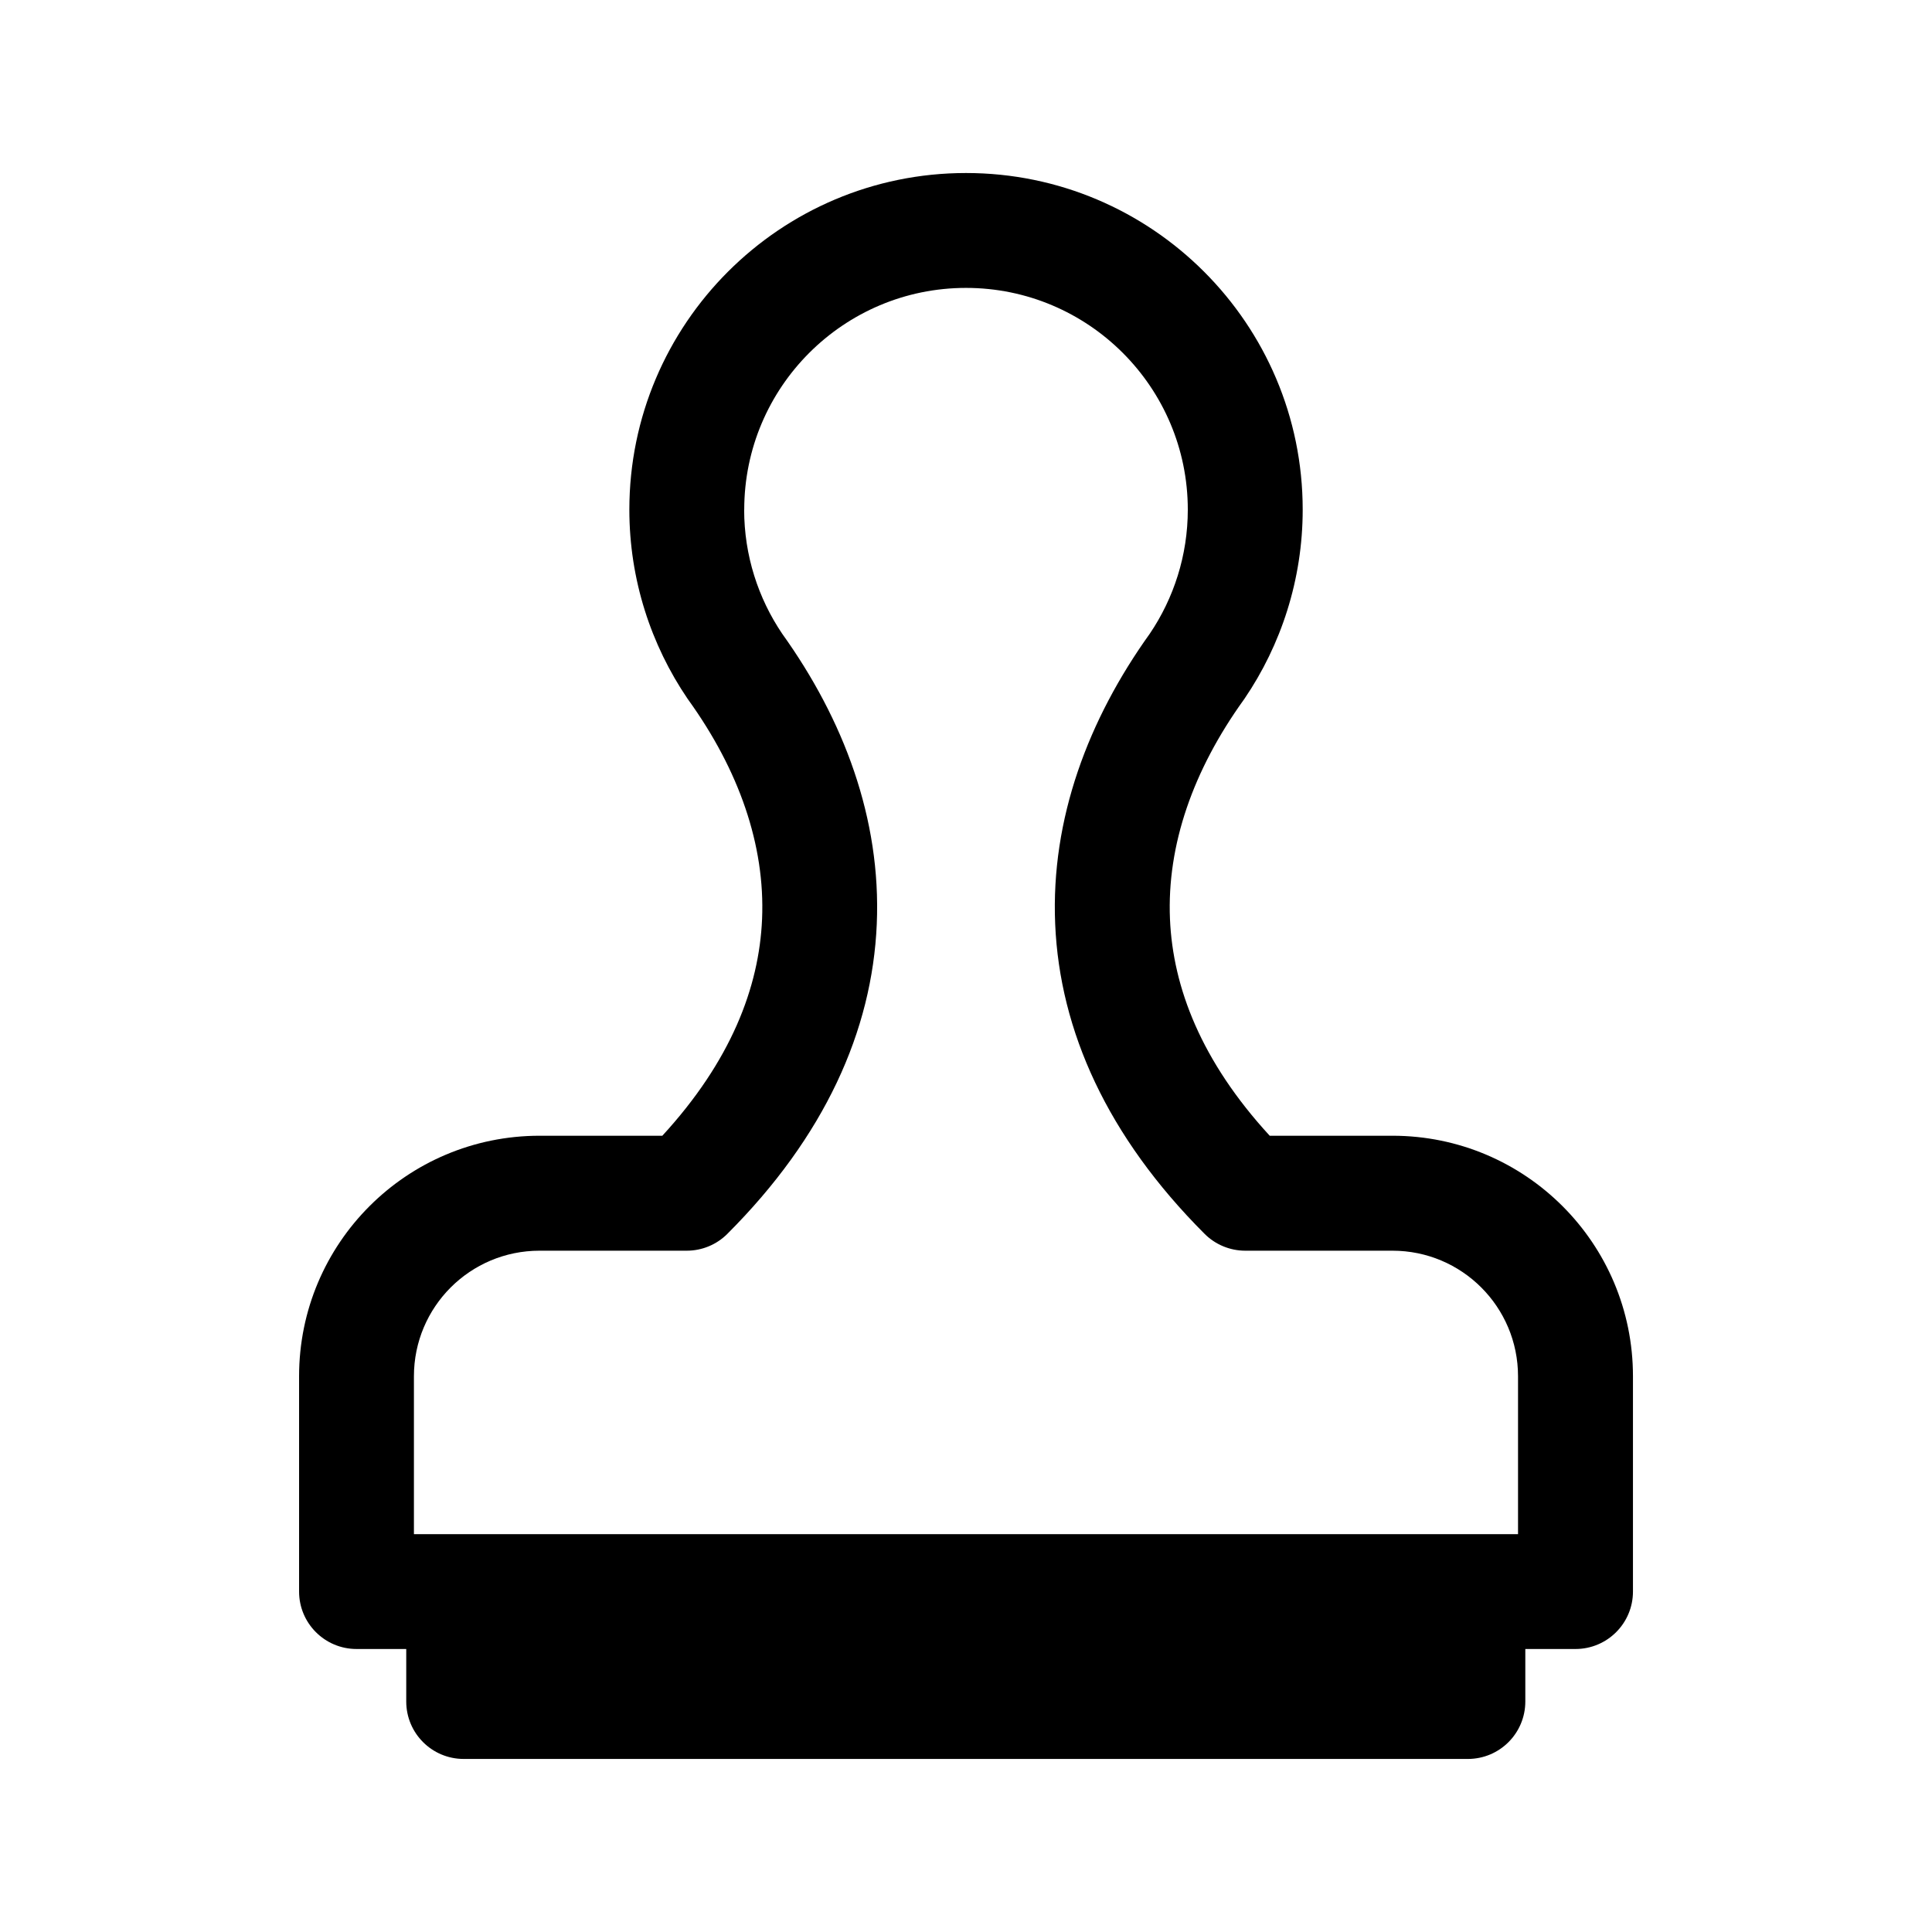
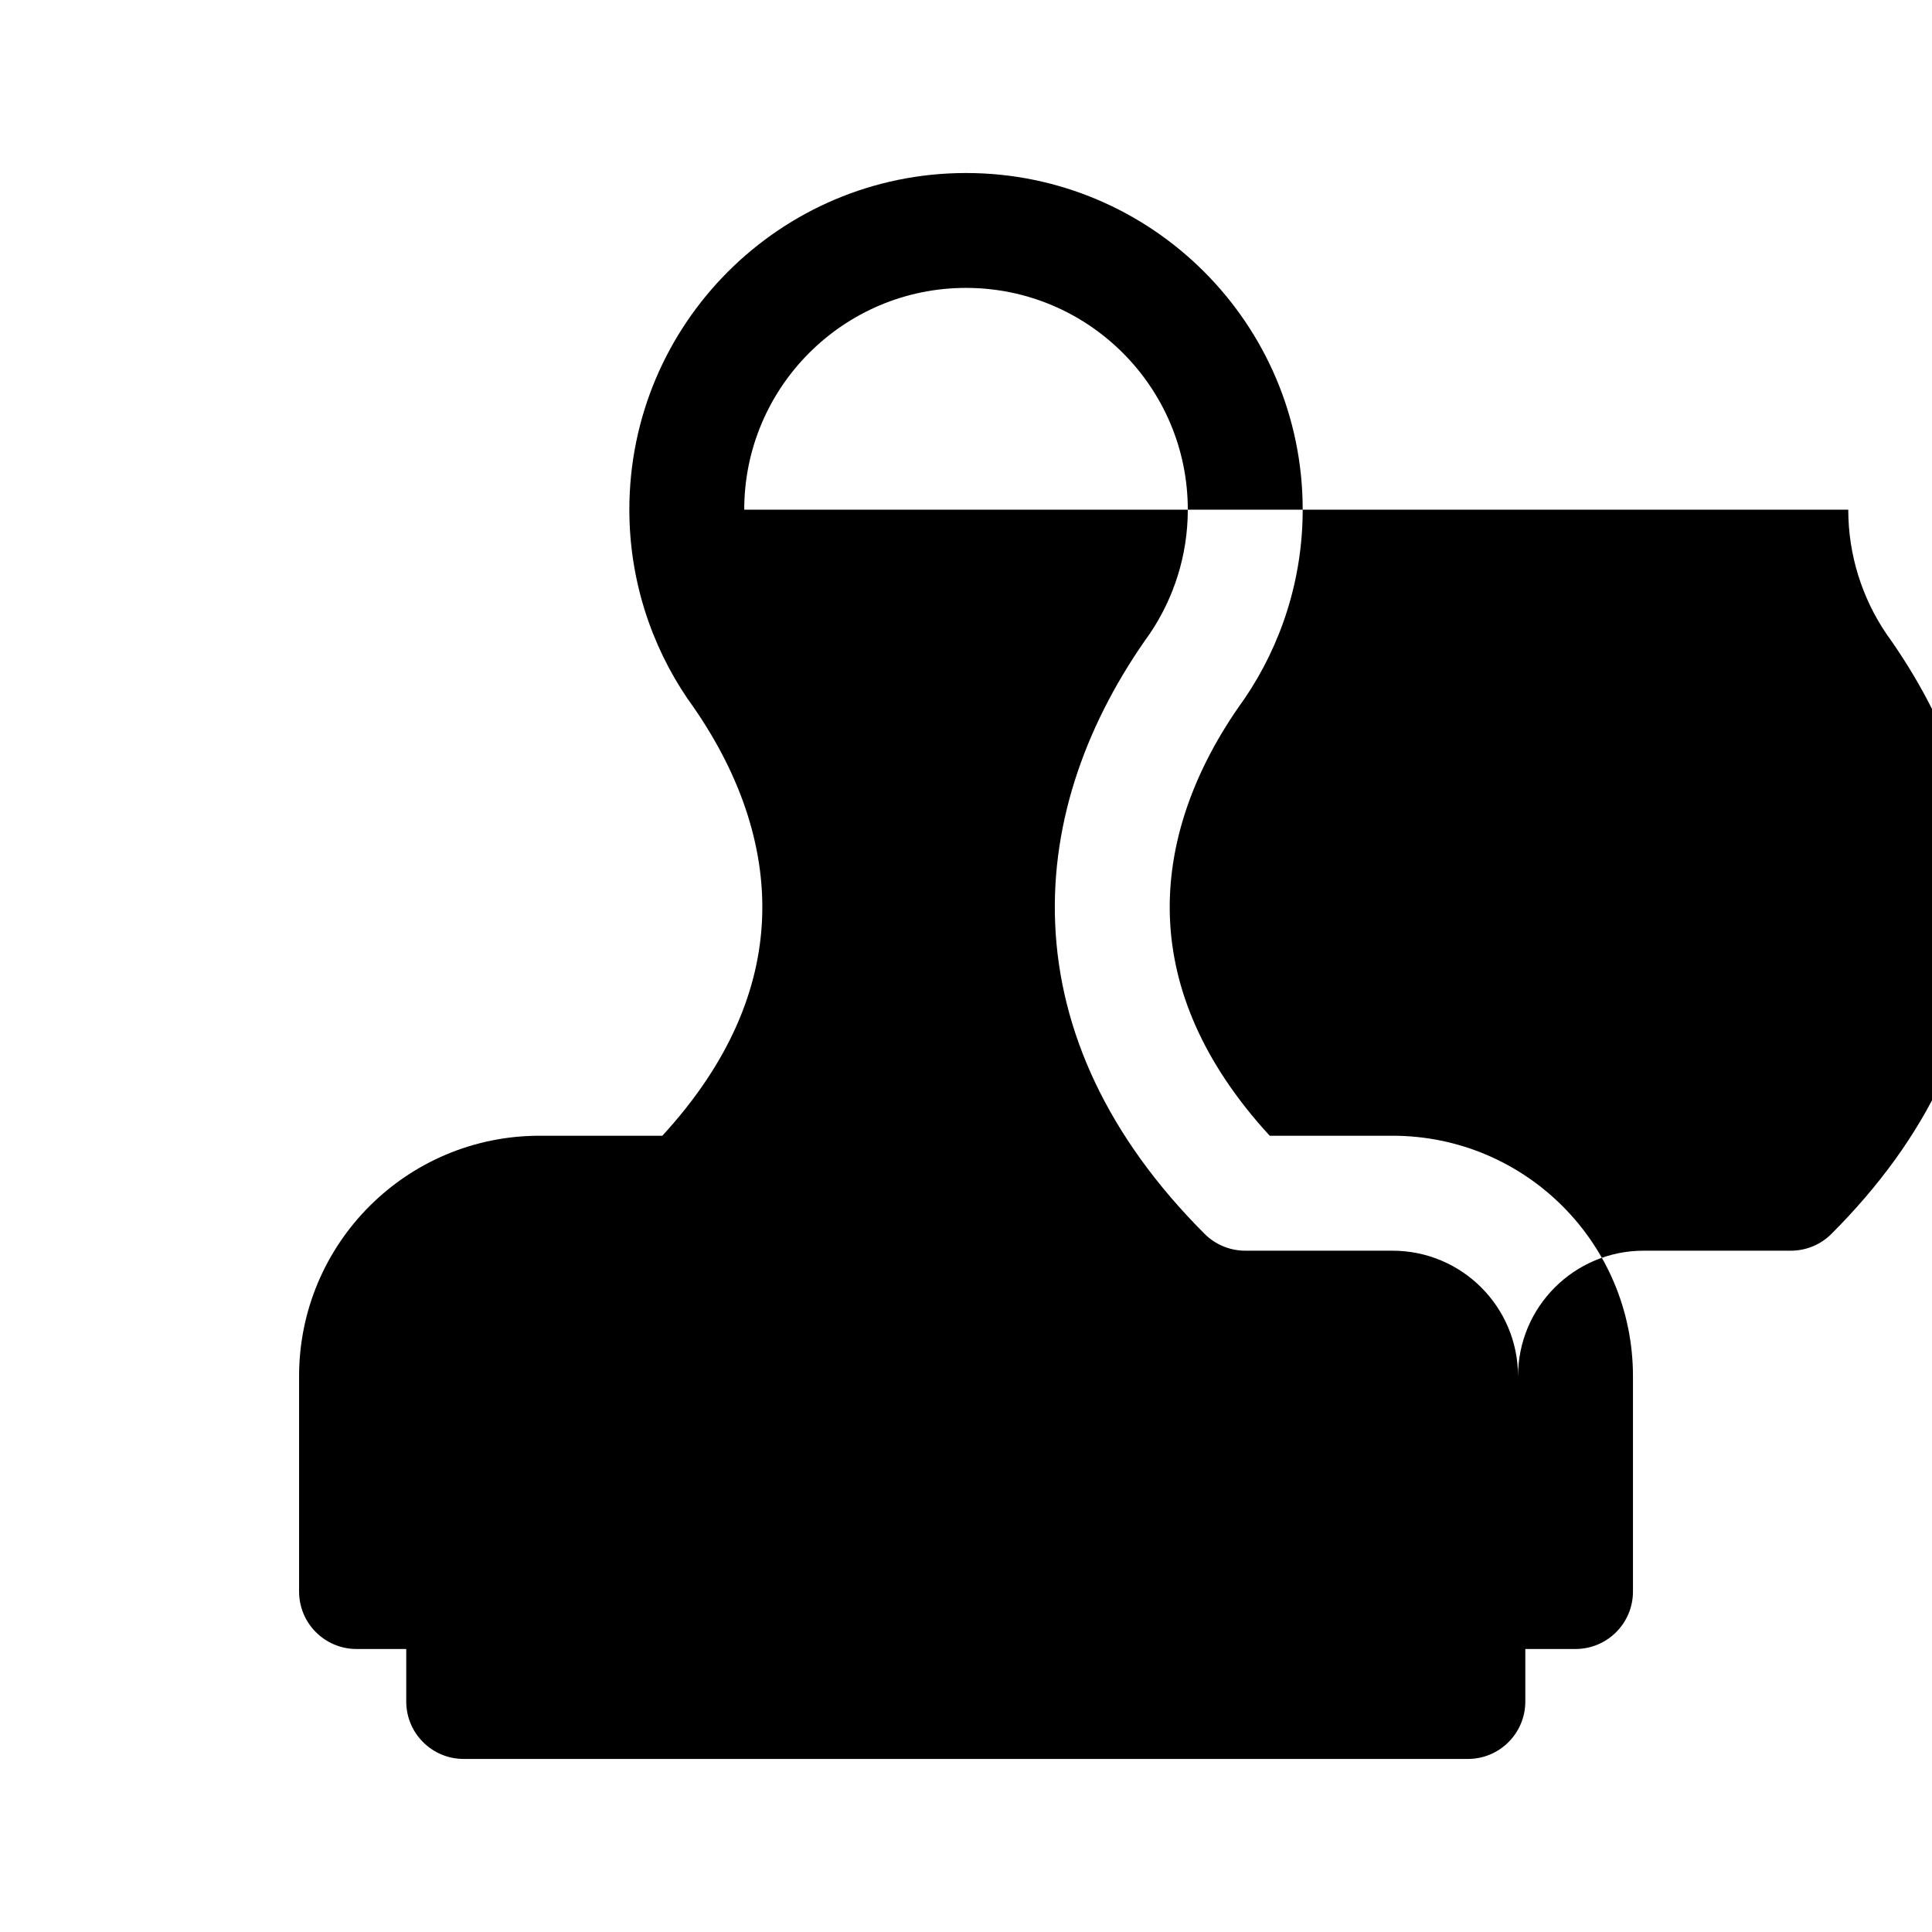
<svg xmlns="http://www.w3.org/2000/svg" fill="none" height="56" viewBox="0 0 56 56" width="56">
-   <path clip-rule="evenodd" d="m28 5.015c-5.386 0-9.758 4.372-9.758 9.758 0 2.026.628 3.924 1.689 5.483.008.012.016.024.025.035 1.457 2.027 2.225 4.197 2.133 6.35-.085 1.98-.904 4.117-2.891 6.279h-3.557c-3.853 0-6.972 3.119-6.972 6.972v6.24c0 .92.745 1.665 1.665 1.665h1.441v1.522c0 .92.745 1.665 1.665 1.665h29.107c.92 0 1.665-.745 1.665-1.665v-1.522h1.455c.919 0 1.665-.745 1.665-1.665v-6.24c0-3.853-3.119-6.972-6.972-6.972h-3.557c-1.987-2.162-2.806-4.3-2.891-6.279-.092-2.153.676-4.323 2.133-6.35.008-.012.017-.023.025-.035 1.061-1.559 1.689-3.457 1.689-5.483 0-5.386-4.373-9.758-9.759-9.758zm-6.428 9.758c0-3.547 2.881-6.428 6.428-6.428 3.547 0 6.429 2.881 6.429 6.428 0 1.326-.408 2.569-1.101 3.594-1.775 2.475-2.874 5.358-2.743 8.418.132 3.092 1.513 6.161 4.331 8.979.312.312.736.488 1.177.488h4.266c2.014 0 3.642 1.628 3.642 3.642v4.575h-32.003v-4.575c0-2.014 1.628-3.642 3.642-3.642h4.266c.442 0 .865-.175 1.177-.488 2.819-2.818 4.199-5.888 4.331-8.979.131-3.06-.968-5.942-2.743-8.418-.692-1.024-1.101-2.267-1.101-3.594z" fill="#000" fill-rule="evenodd" />
+   <path clip-rule="evenodd" d="m28 5.015c-5.386 0-9.758 4.372-9.758 9.758 0 2.026.628 3.924 1.689 5.483.008.012.016.024.025.035 1.457 2.027 2.225 4.197 2.133 6.35-.085 1.98-.904 4.117-2.891 6.279h-3.557c-3.853 0-6.972 3.119-6.972 6.972v6.24c0 .92.745 1.665 1.665 1.665h1.441v1.522c0 .92.745 1.665 1.665 1.665h29.107c.92 0 1.665-.745 1.665-1.665v-1.522h1.455c.919 0 1.665-.745 1.665-1.665v-6.24c0-3.853-3.119-6.972-6.972-6.972h-3.557c-1.987-2.162-2.806-4.3-2.891-6.279-.092-2.153.676-4.323 2.133-6.35.008-.012.017-.023.025-.035 1.061-1.559 1.689-3.457 1.689-5.483 0-5.386-4.373-9.758-9.759-9.758zm-6.428 9.758c0-3.547 2.881-6.428 6.428-6.428 3.547 0 6.429 2.881 6.429 6.428 0 1.326-.408 2.569-1.101 3.594-1.775 2.475-2.874 5.358-2.743 8.418.132 3.092 1.513 6.161 4.331 8.979.312.312.736.488 1.177.488h4.266c2.014 0 3.642 1.628 3.642 3.642v4.575v-4.575c0-2.014 1.628-3.642 3.642-3.642h4.266c.442 0 .865-.175 1.177-.488 2.819-2.818 4.199-5.888 4.331-8.979.131-3.06-.968-5.942-2.743-8.418-.692-1.024-1.101-2.267-1.101-3.594z" fill="#000" fill-rule="evenodd" />
</svg>